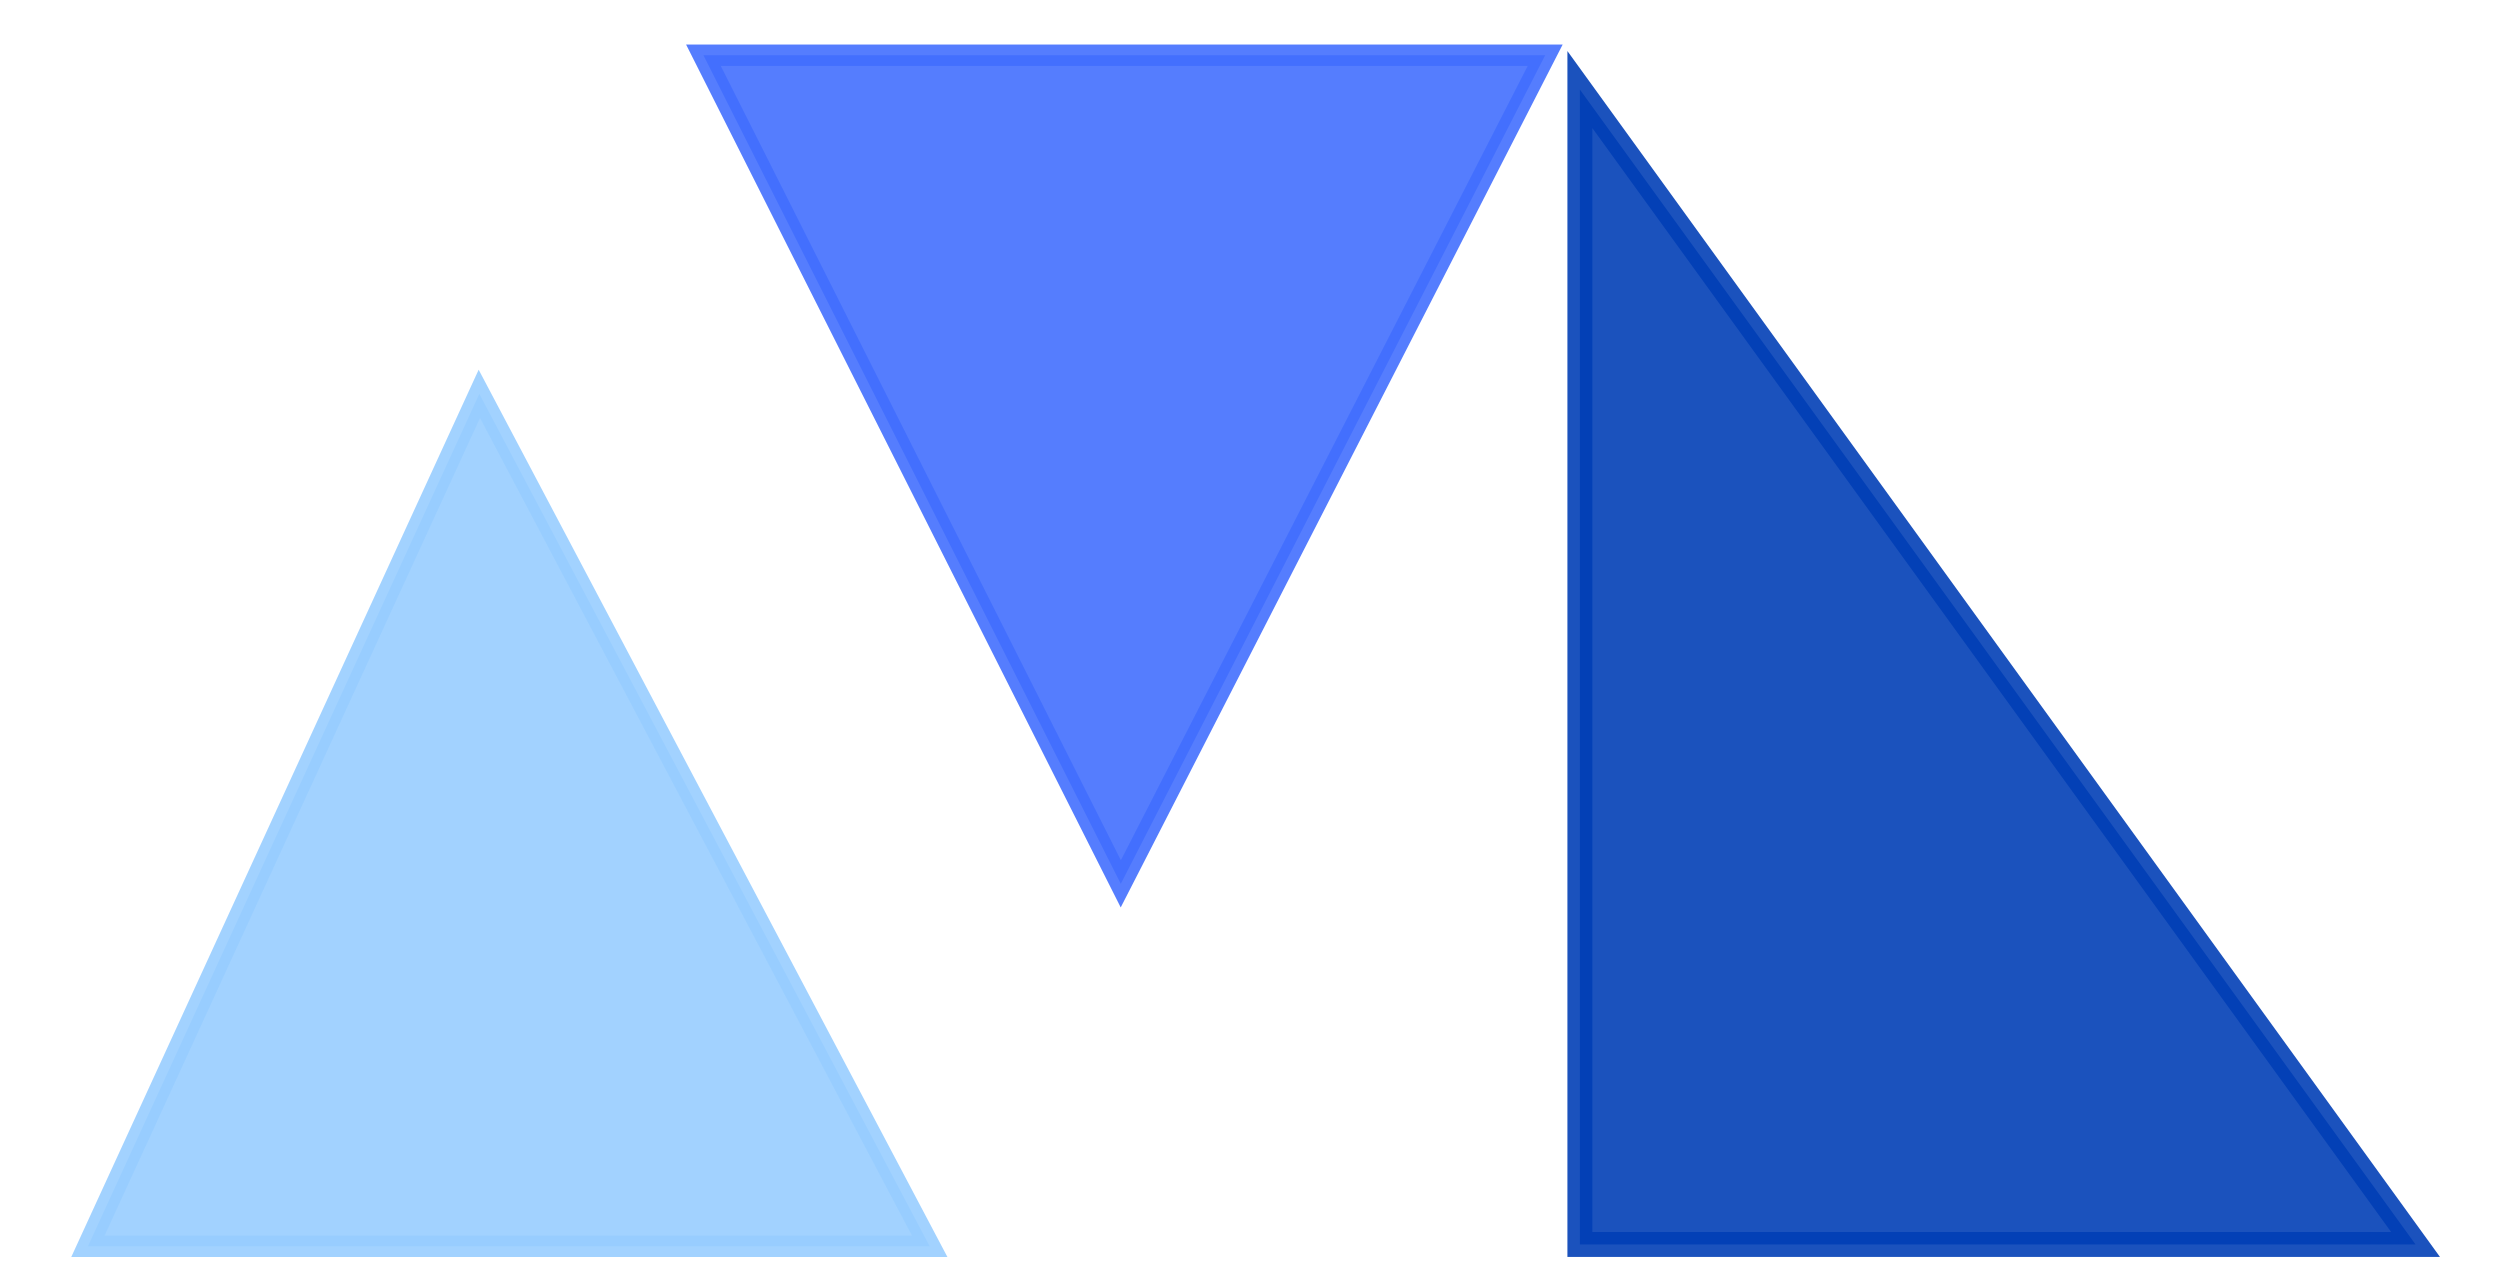
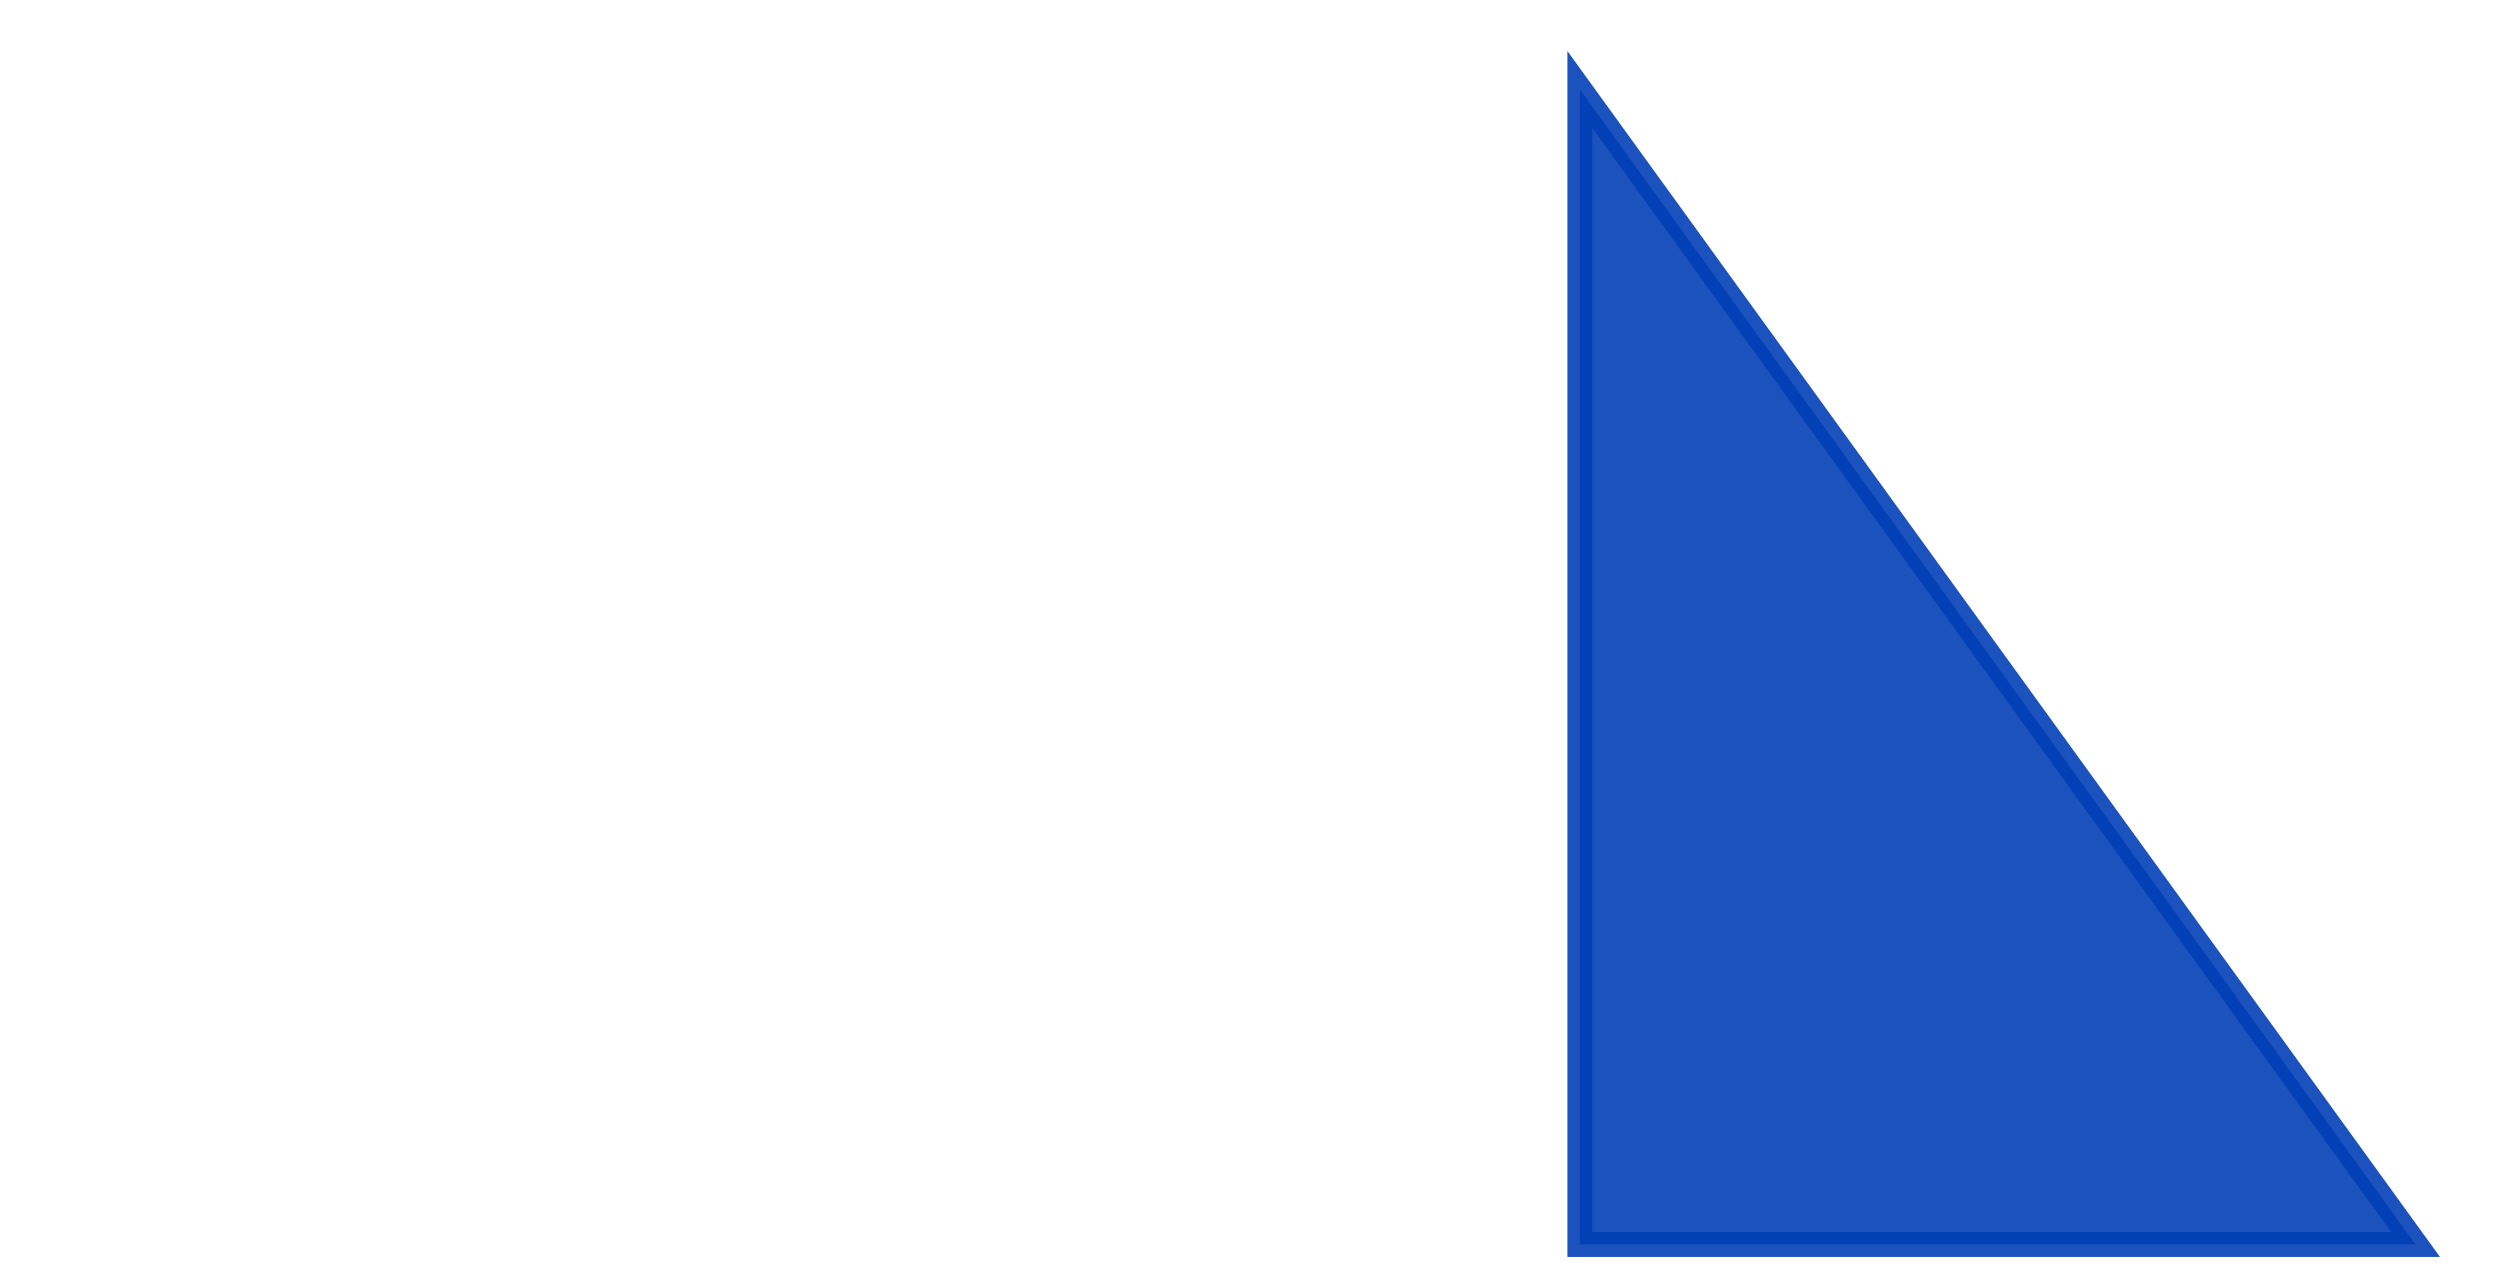
<svg xmlns="http://www.w3.org/2000/svg" xmlns:ns1="http://sodipodi.sourceforge.net/DTD/sodipodi-0.dtd" xmlns:ns2="http://www.inkscape.org/namespaces/inkscape" width="297mm" height="153mm" viewBox="0 0 1122.52 578.268" version="1.1" id="svg1" ns1:docname="aml-logo-simple.svg" ns2:version="1.3.2 (091e20ef0f, 2023-11-25, custom)">
  <ns1:namedview id="namedview1" pagecolor="#ffffff" bordercolor="#111111" borderopacity="1" ns2:showpageshadow="0" ns2:pageopacity="0" ns2:pagecheckerboard="1" ns2:deskcolor="#d1d1d1" ns2:document-units="mm" ns2:zoom="0.47126122" ns2:cx="560.19886" ns2:cy="482.74712" ns2:window-width="1344" ns2:window-height="722" ns2:window-x="0" ns2:window-y="0" ns2:window-maximized="1" ns2:current-layer="layer1" />
  <defs id="defs1" />
  <g ns2:label="Capa 1" ns2:groupmode="layer" id="layer1">
-     <path id="rect1" style="opacity:0.891;fill:#97cdff;fill-opacity:1;fill-rule:evenodd;stroke:#97cdff;stroke-width:9.596;stroke-opacity:1" d="m 215.225,176.842 v 0 L 417.436,559.593 H 39.483 Z" ns1:nodetypes="ccccc" />
-     <path id="rect1-6" style="opacity:0.891;fill:#416efe;fill-opacity:1;fill-rule:evenodd;stroke:#416efe;stroke-width:9.596;stroke-opacity:1" d="m 503.244,396.85 v 0 L 693.8,24.798 H 315.847 Z" ns1:nodetypes="ccccc" />
    <path id="rect1-5-2" style="opacity:0.891;fill:#003eb6;fill-opacity:1;fill-rule:evenodd;stroke:#003eb6;stroke-width:11.2;stroke-opacity:1" d="m 709.38,40.215 v 0 L 1084.598,558.773 H 709.38 Z" ns1:nodetypes="ccccc" />
  </g>
</svg>